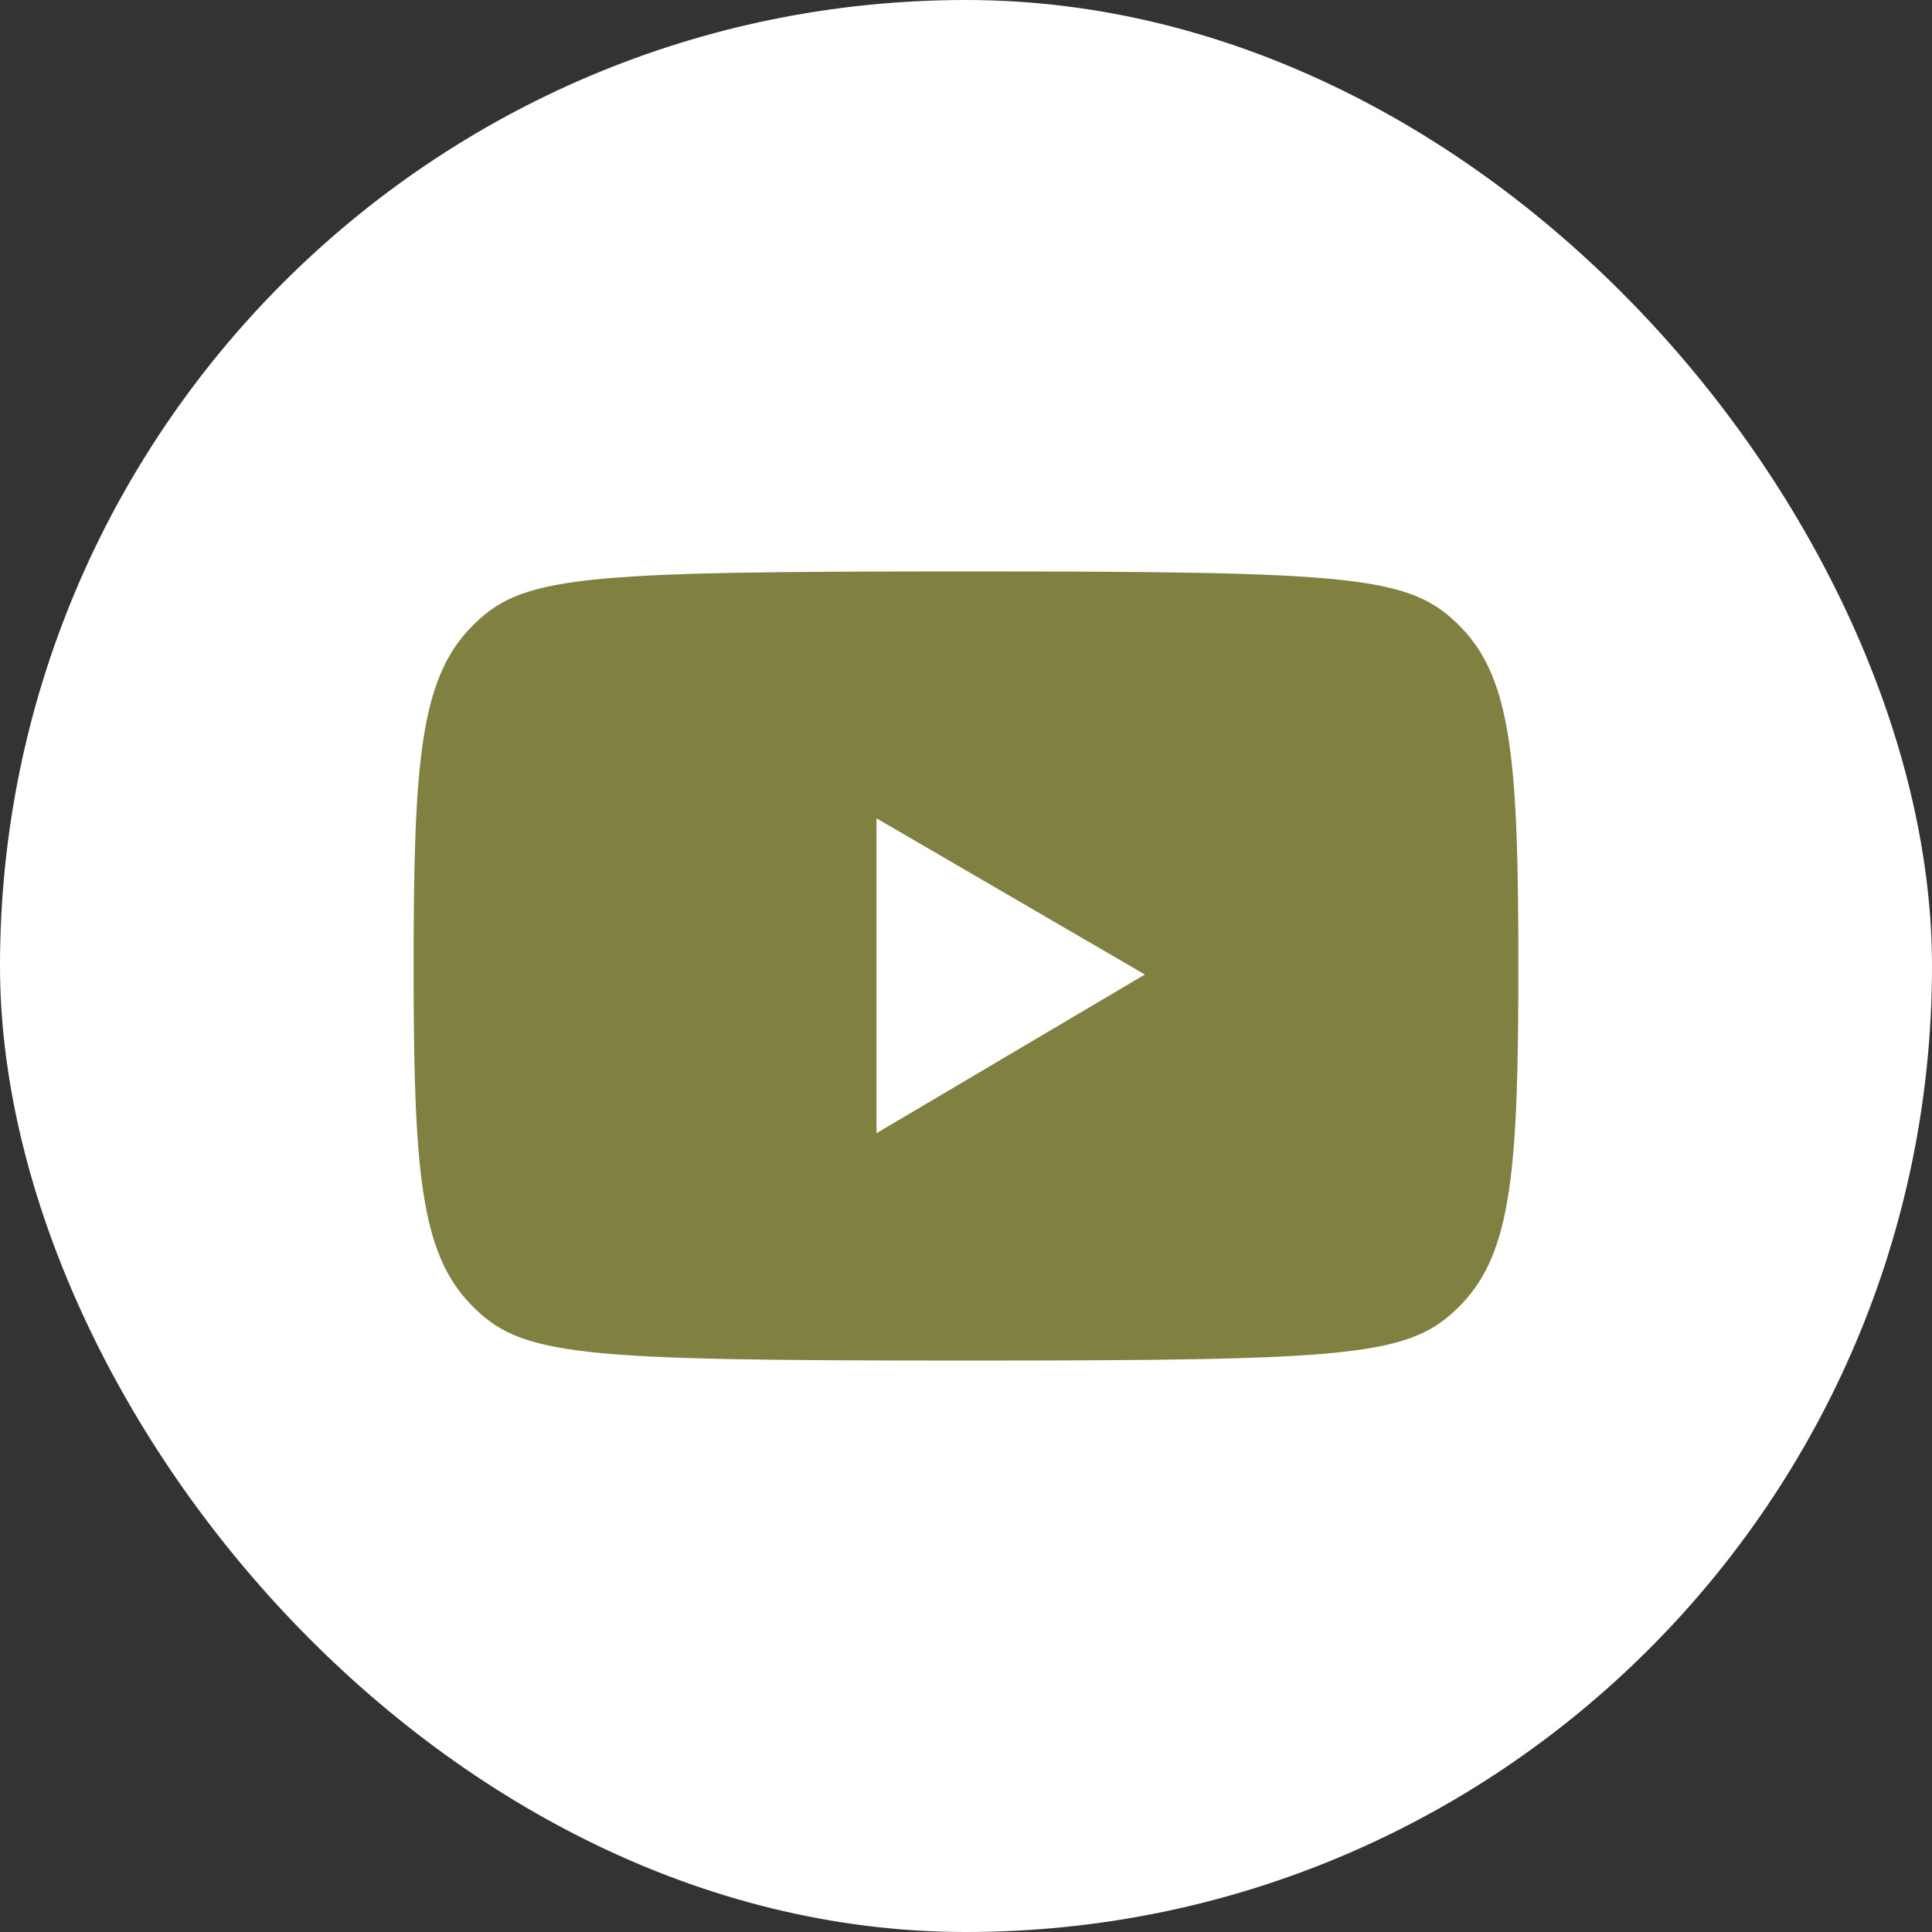
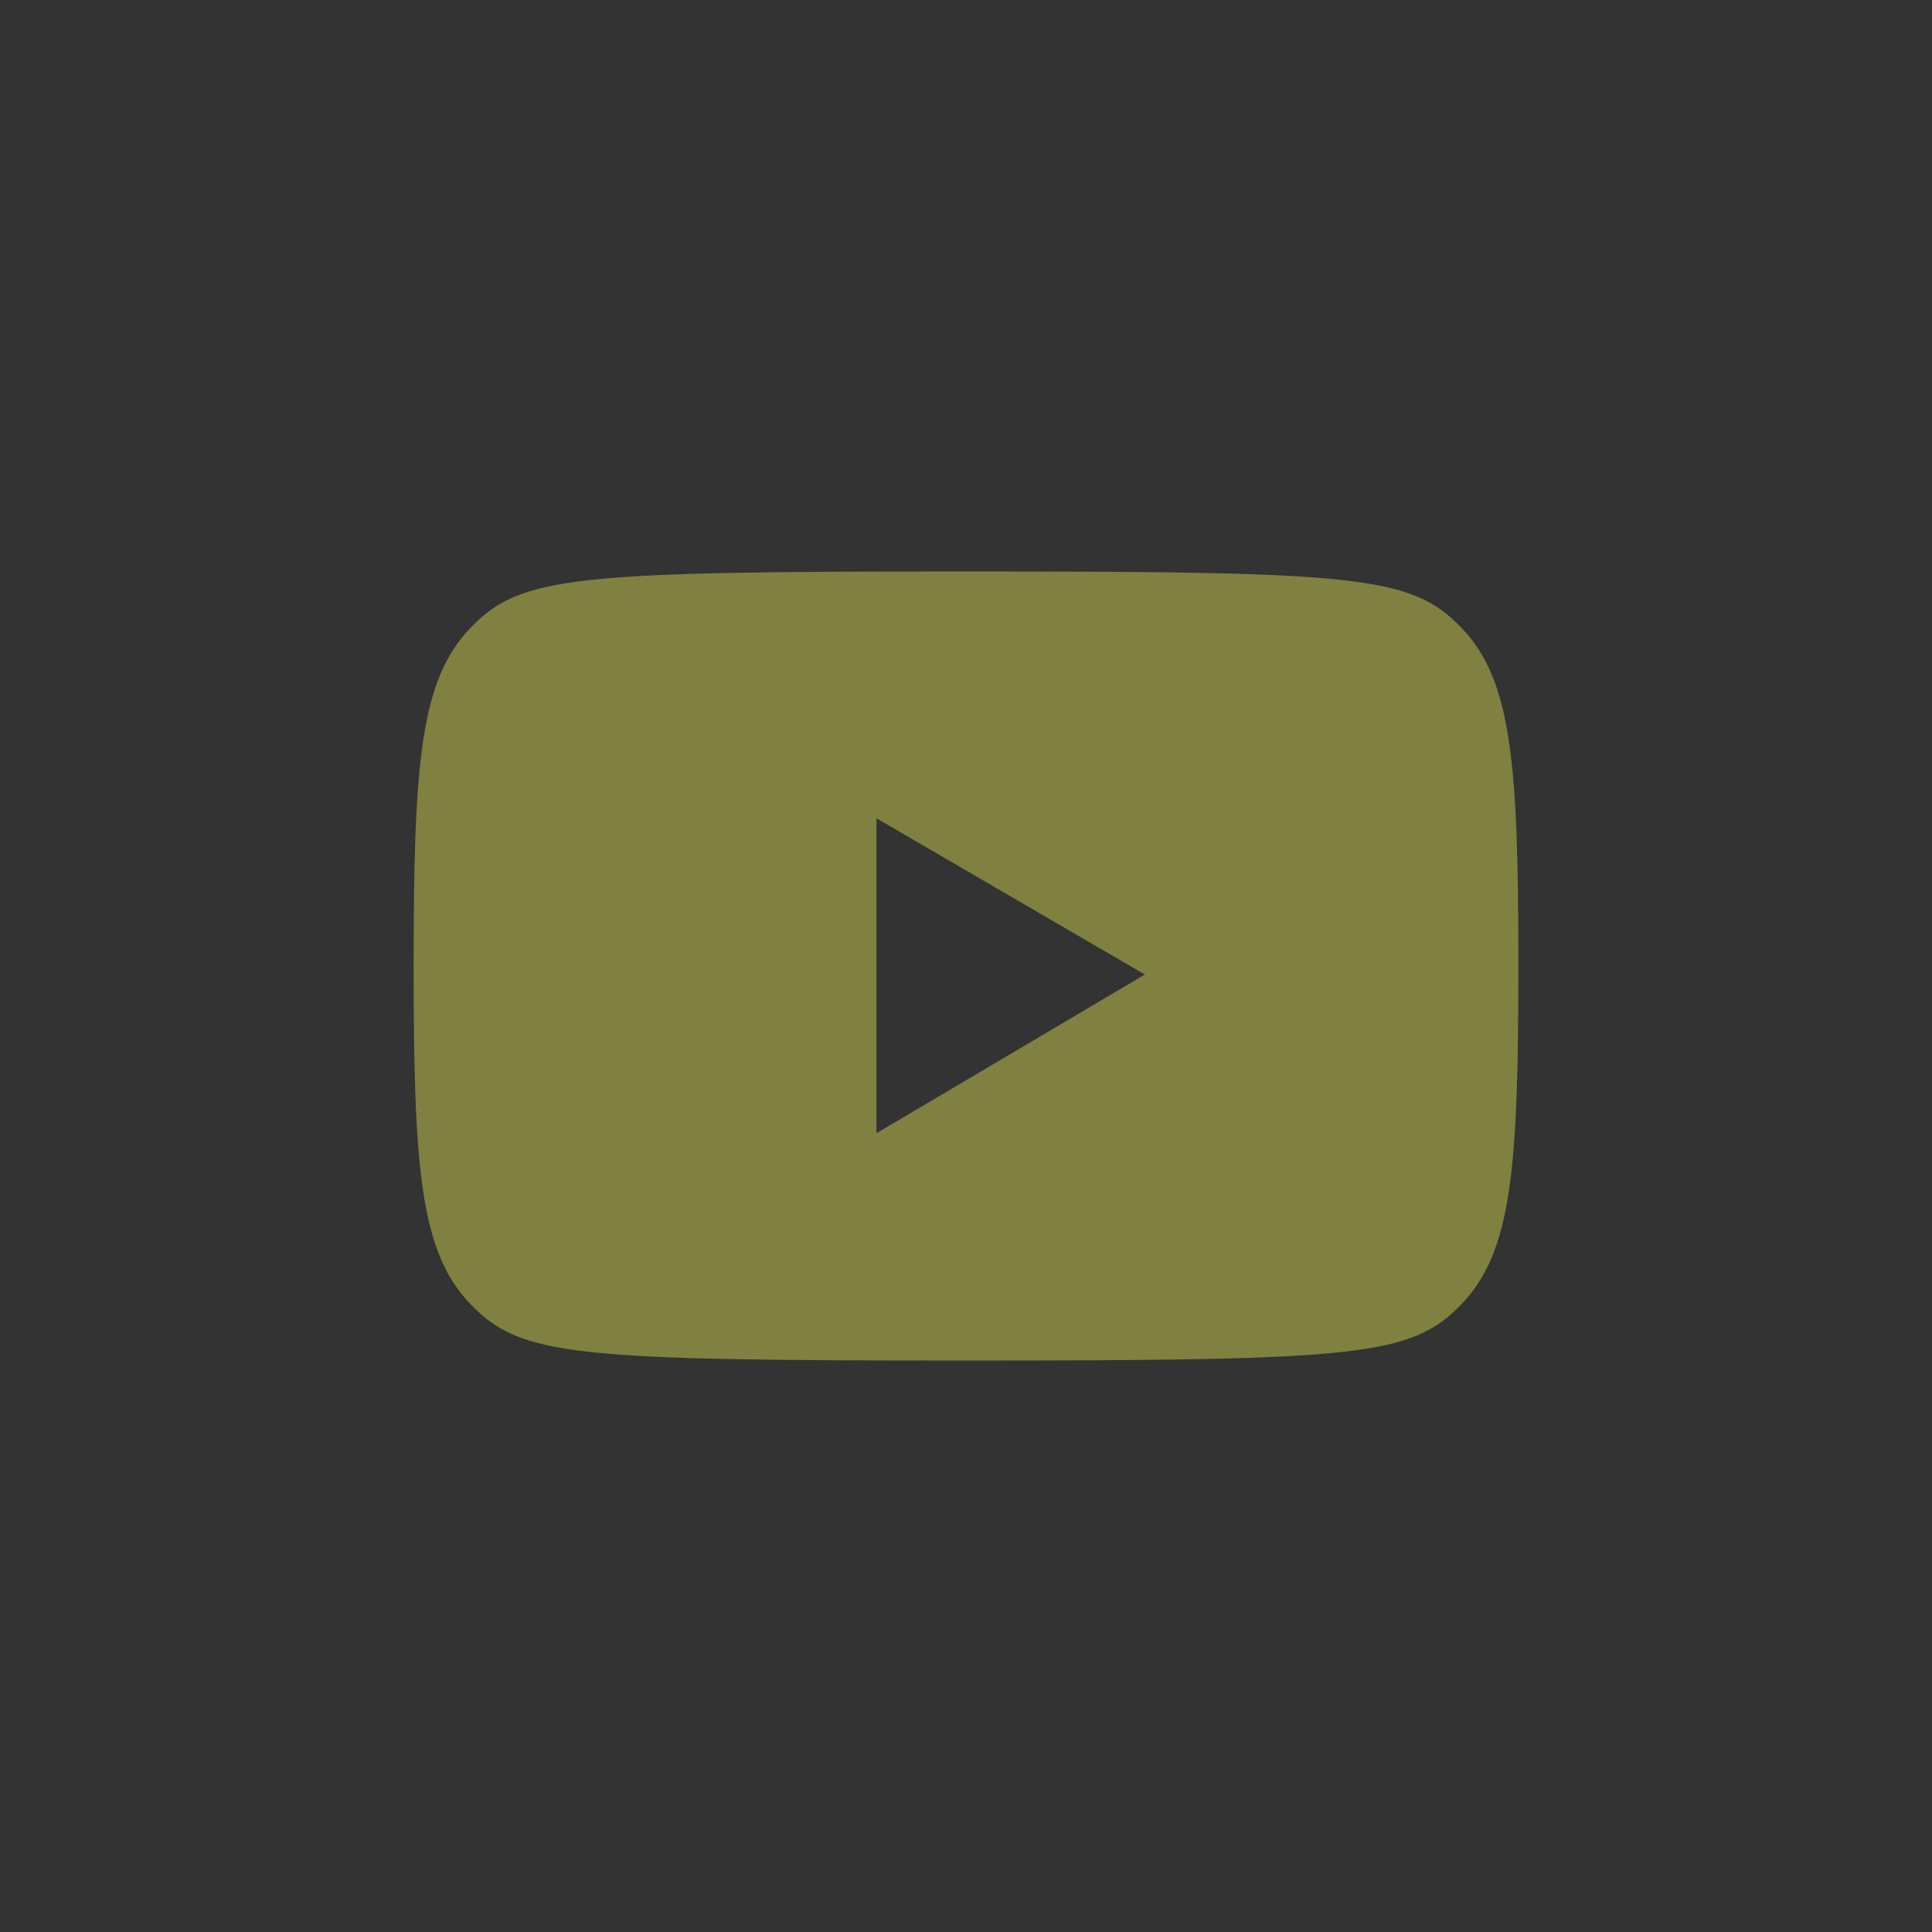
<svg xmlns="http://www.w3.org/2000/svg" width="1080" height="1080" viewBox="0 0 1080 1080" fill="none">
  <rect x="0" y="0" width="1080" height="1080" fill="#333333" stroke="none" />
-   <rect width="1080" height="1080" rx="540" fill="white" />
  <path d="M816.963 350.94C845.095 380.13 848.778 426.513 848.778 540C848.778 653.487 845.095 699.87 816.963 729.06C788.82 758.251 759.519 760.556 540 760.556C320.481 760.556 291.18 758.251 263.037 729.06C234.906 699.87 231.222 653.487 231.222 540C231.222 426.513 234.906 380.13 263.037 350.94C291.169 321.749 320.481 319.444 540 319.444C759.519 319.444 788.82 321.749 816.963 350.94ZM489.978 633.471L639.989 544.764L489.978 457.446V633.471Z" fill="#808040" />
</svg>